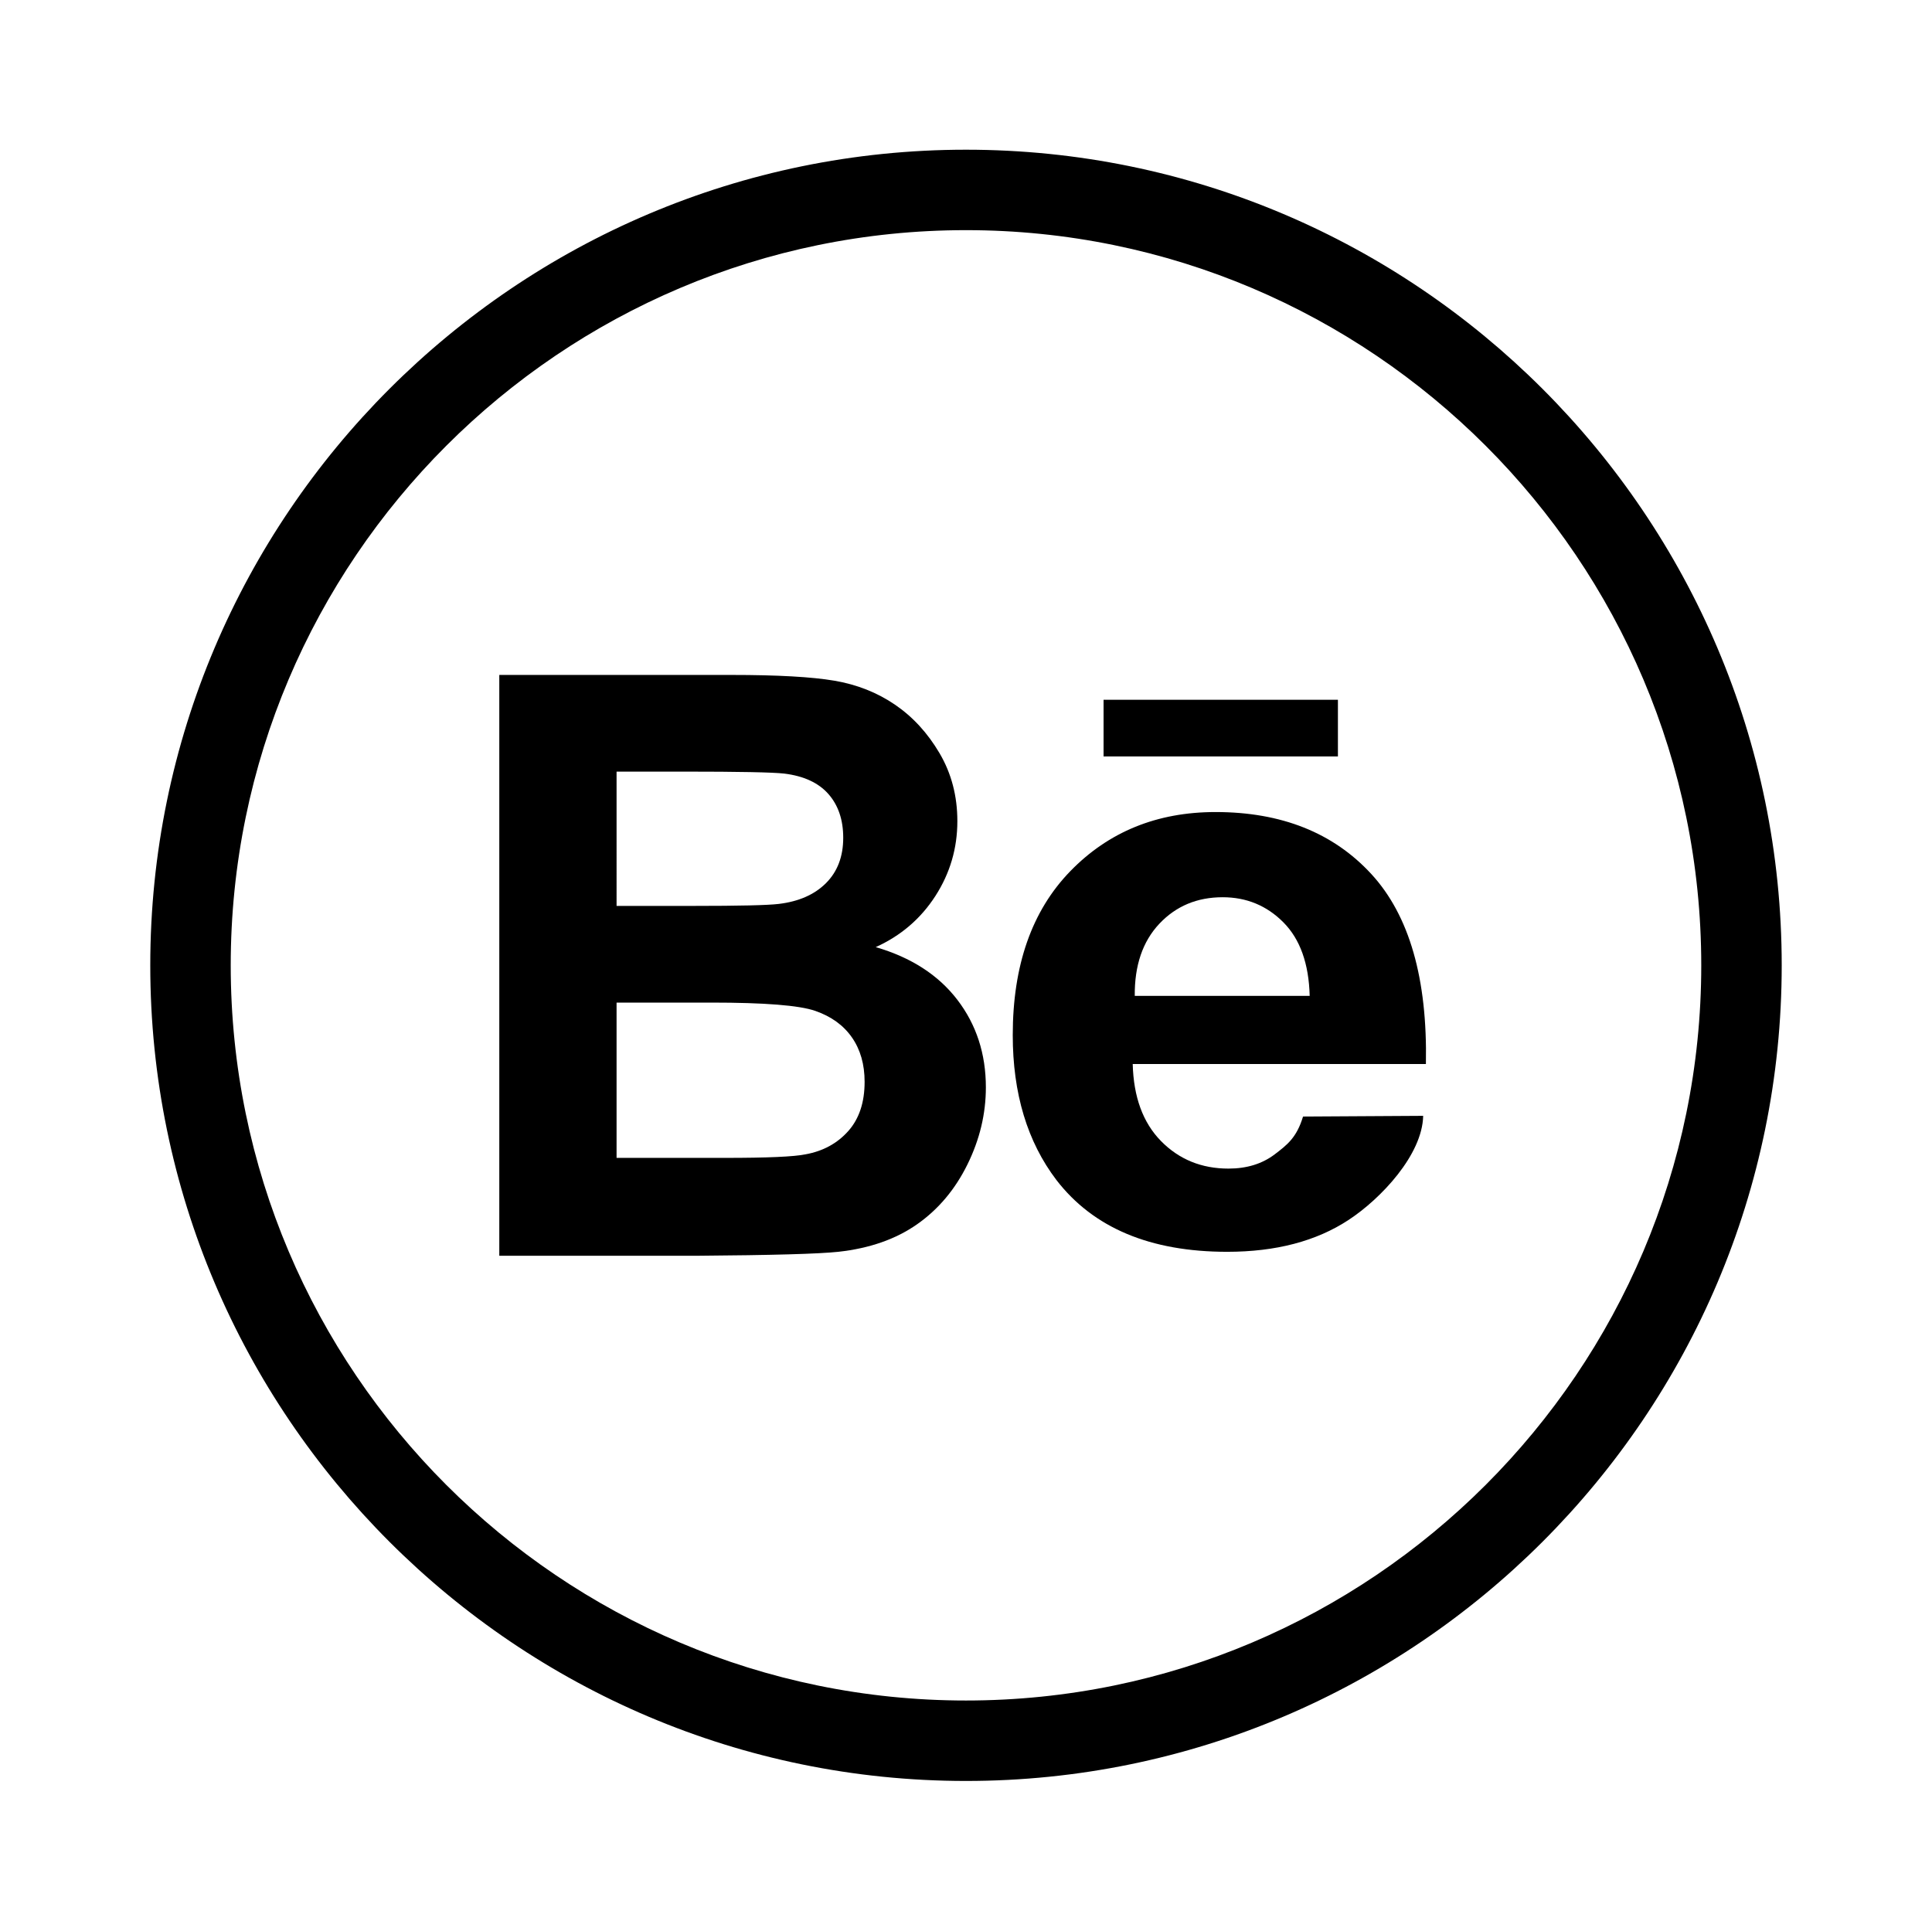
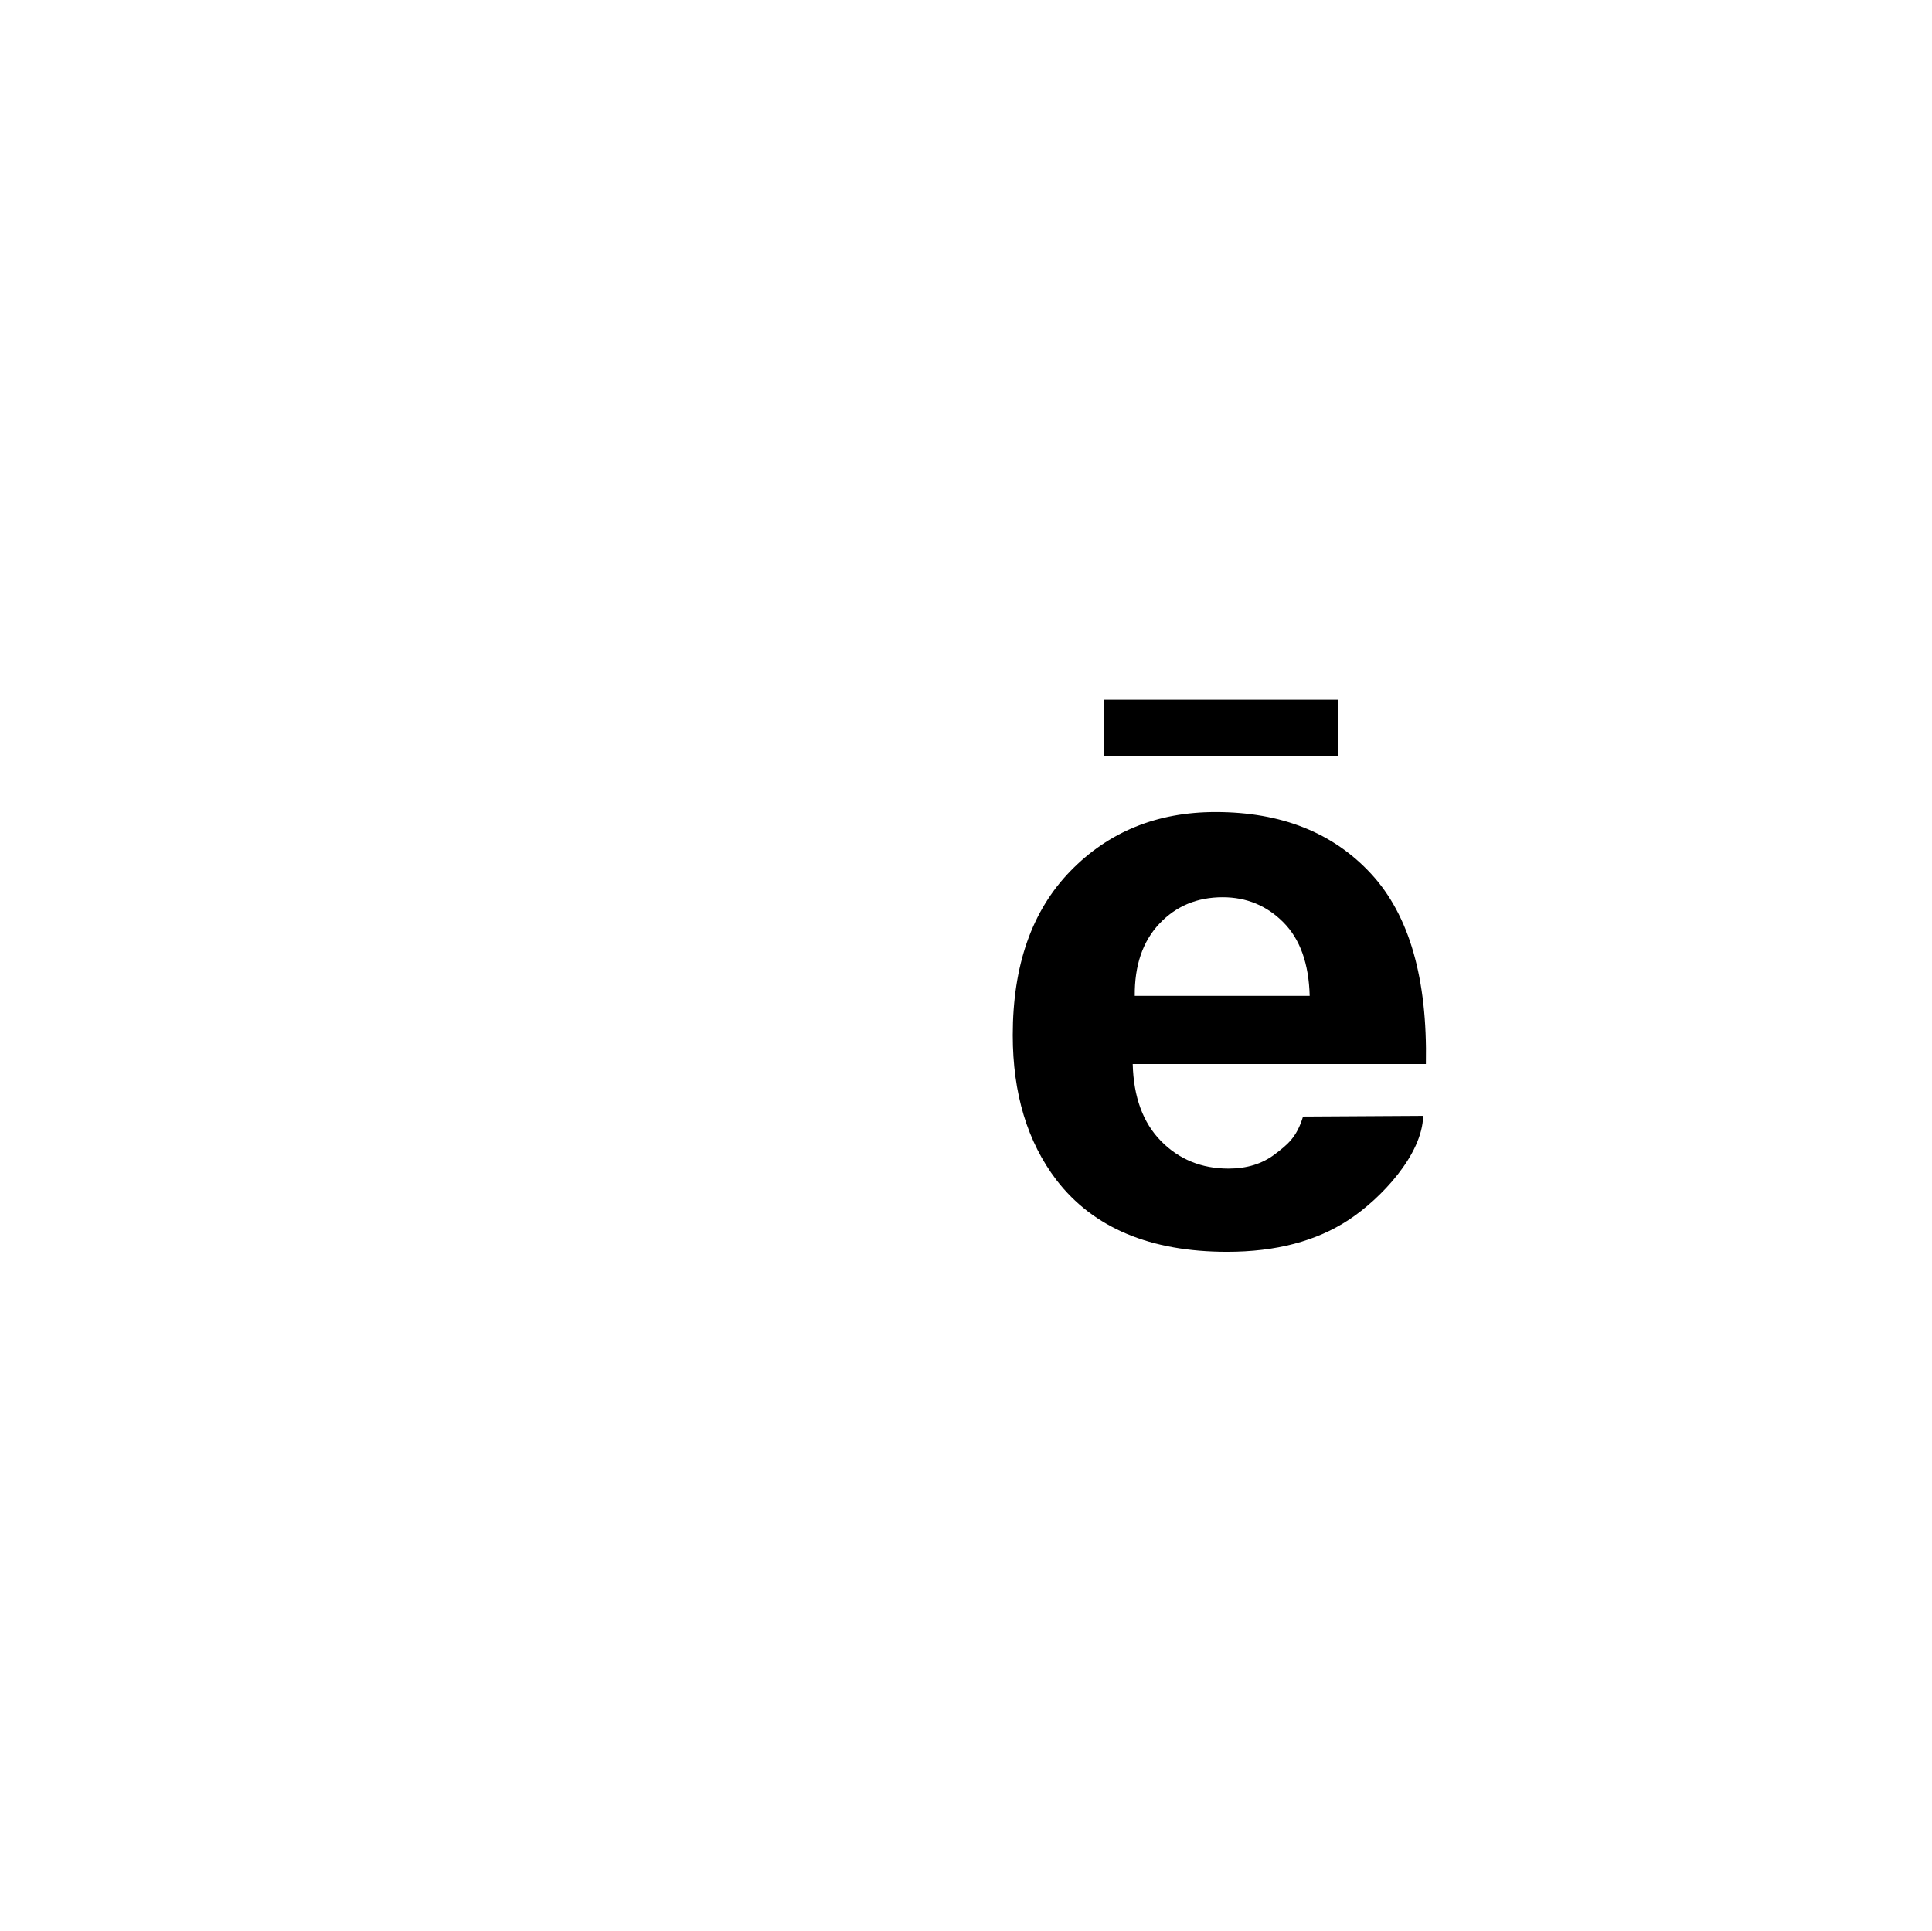
<svg xmlns="http://www.w3.org/2000/svg" enable-background="new 0 0 144.083 144" height="144px" id="Behance" version="1.1" viewBox="0 0 144.083 144" width="144.083px" xml:space="preserve">
-   <path d="M72.04,11.166c-33.543,0-60.833,27.29-60.833,60.834s27.29,60.834,60.833,60.834c33.544,0,60.835-27.29,60.835-60.834  S105.584,11.166,72.04,11.166z M72.04,126.834c-30.235,0-54.833-24.599-54.833-54.834S41.805,17.166,72.04,17.166  c30.237,0,54.835,24.599,54.835,54.834S102.277,126.834,72.04,126.834z" />
-   <path d="M65.31,70.642c1.871-0.847,3.354-2.117,4.447-3.812c1.093-1.694,1.64-3.557,1.64-5.586c0-1.871-0.443-3.561-1.329-5.067  c-0.887-1.507-1.996-2.714-3.325-3.62c-1.33-0.906-2.837-1.501-4.521-1.787c-1.684-0.286-4.239-0.429-7.668-0.429H37.236v43.321  h14.745c5.575-0.041,9.092-0.139,10.55-0.297c2.324-0.256,4.28-0.941,5.865-2.053c1.587-1.113,2.838-2.602,3.754-4.463  c0.916-1.861,1.373-3.777,1.373-5.748c0-2.502-0.709-4.678-2.127-6.531C69.979,72.721,67.948,71.41,65.31,70.642z M45.982,57.551  h5.024c4.117,0,6.609,0.049,7.477,0.147c1.457,0.178,2.556,0.686,3.294,1.521c0.739,0.839,1.108,1.927,1.108,3.266  c0,1.399-0.428,2.527-1.285,3.384c-0.857,0.857-2.034,1.374-3.531,1.552c-0.827,0.099-2.945,0.147-6.354,0.147h-5.733V57.551z   M63.256,84.367c-0.818,0.916-1.877,1.492-3.177,1.729c-0.848,0.178-2.848,0.266-5.999,0.266h-8.098V74.779h7.063  c3.979,0,6.564,0.205,7.757,0.619c1.191,0.414,2.103,1.074,2.733,1.98c0.63,0.906,0.945,2.01,0.945,3.311  C64.481,82.225,64.073,83.451,63.256,84.367z" />
  <path d="M102.27,65.191c-2.838-3.082-6.709-4.624-11.617-4.624c-4.369,0-7.982,1.473-10.84,4.418s-4.285,7.017-4.285,12.218  c0,4.354,1.086,7.959,3.262,10.816c2.752,3.566,6.998,5.348,12.732,5.348c3.625,0,6.643-0.793,9.055-2.379  c2.412-1.584,5.5-4.861,5.559-7.762l-8.959,0.053c-0.477,1.576-1.182,2.109-2.111,2.818c-0.934,0.709-2.082,1.064-3.449,1.064  c-2.008,0-3.686-0.684-5.031-2.053c-1.346-1.371-2.049-3.287-2.111-5.748h21.865C106.461,72.998,105.106,68.275,102.27,65.191z   M84.627,74.277c-0.021-2.264,0.59-4.057,1.832-5.377c1.242-1.319,2.816-1.979,4.723-1.979c1.779,0,3.291,0.625,4.533,1.876  s1.895,3.078,1.957,5.48H84.627z" />
  <rect height="4.227" width="17.477" x="82.301" y="52.193" />
</svg>